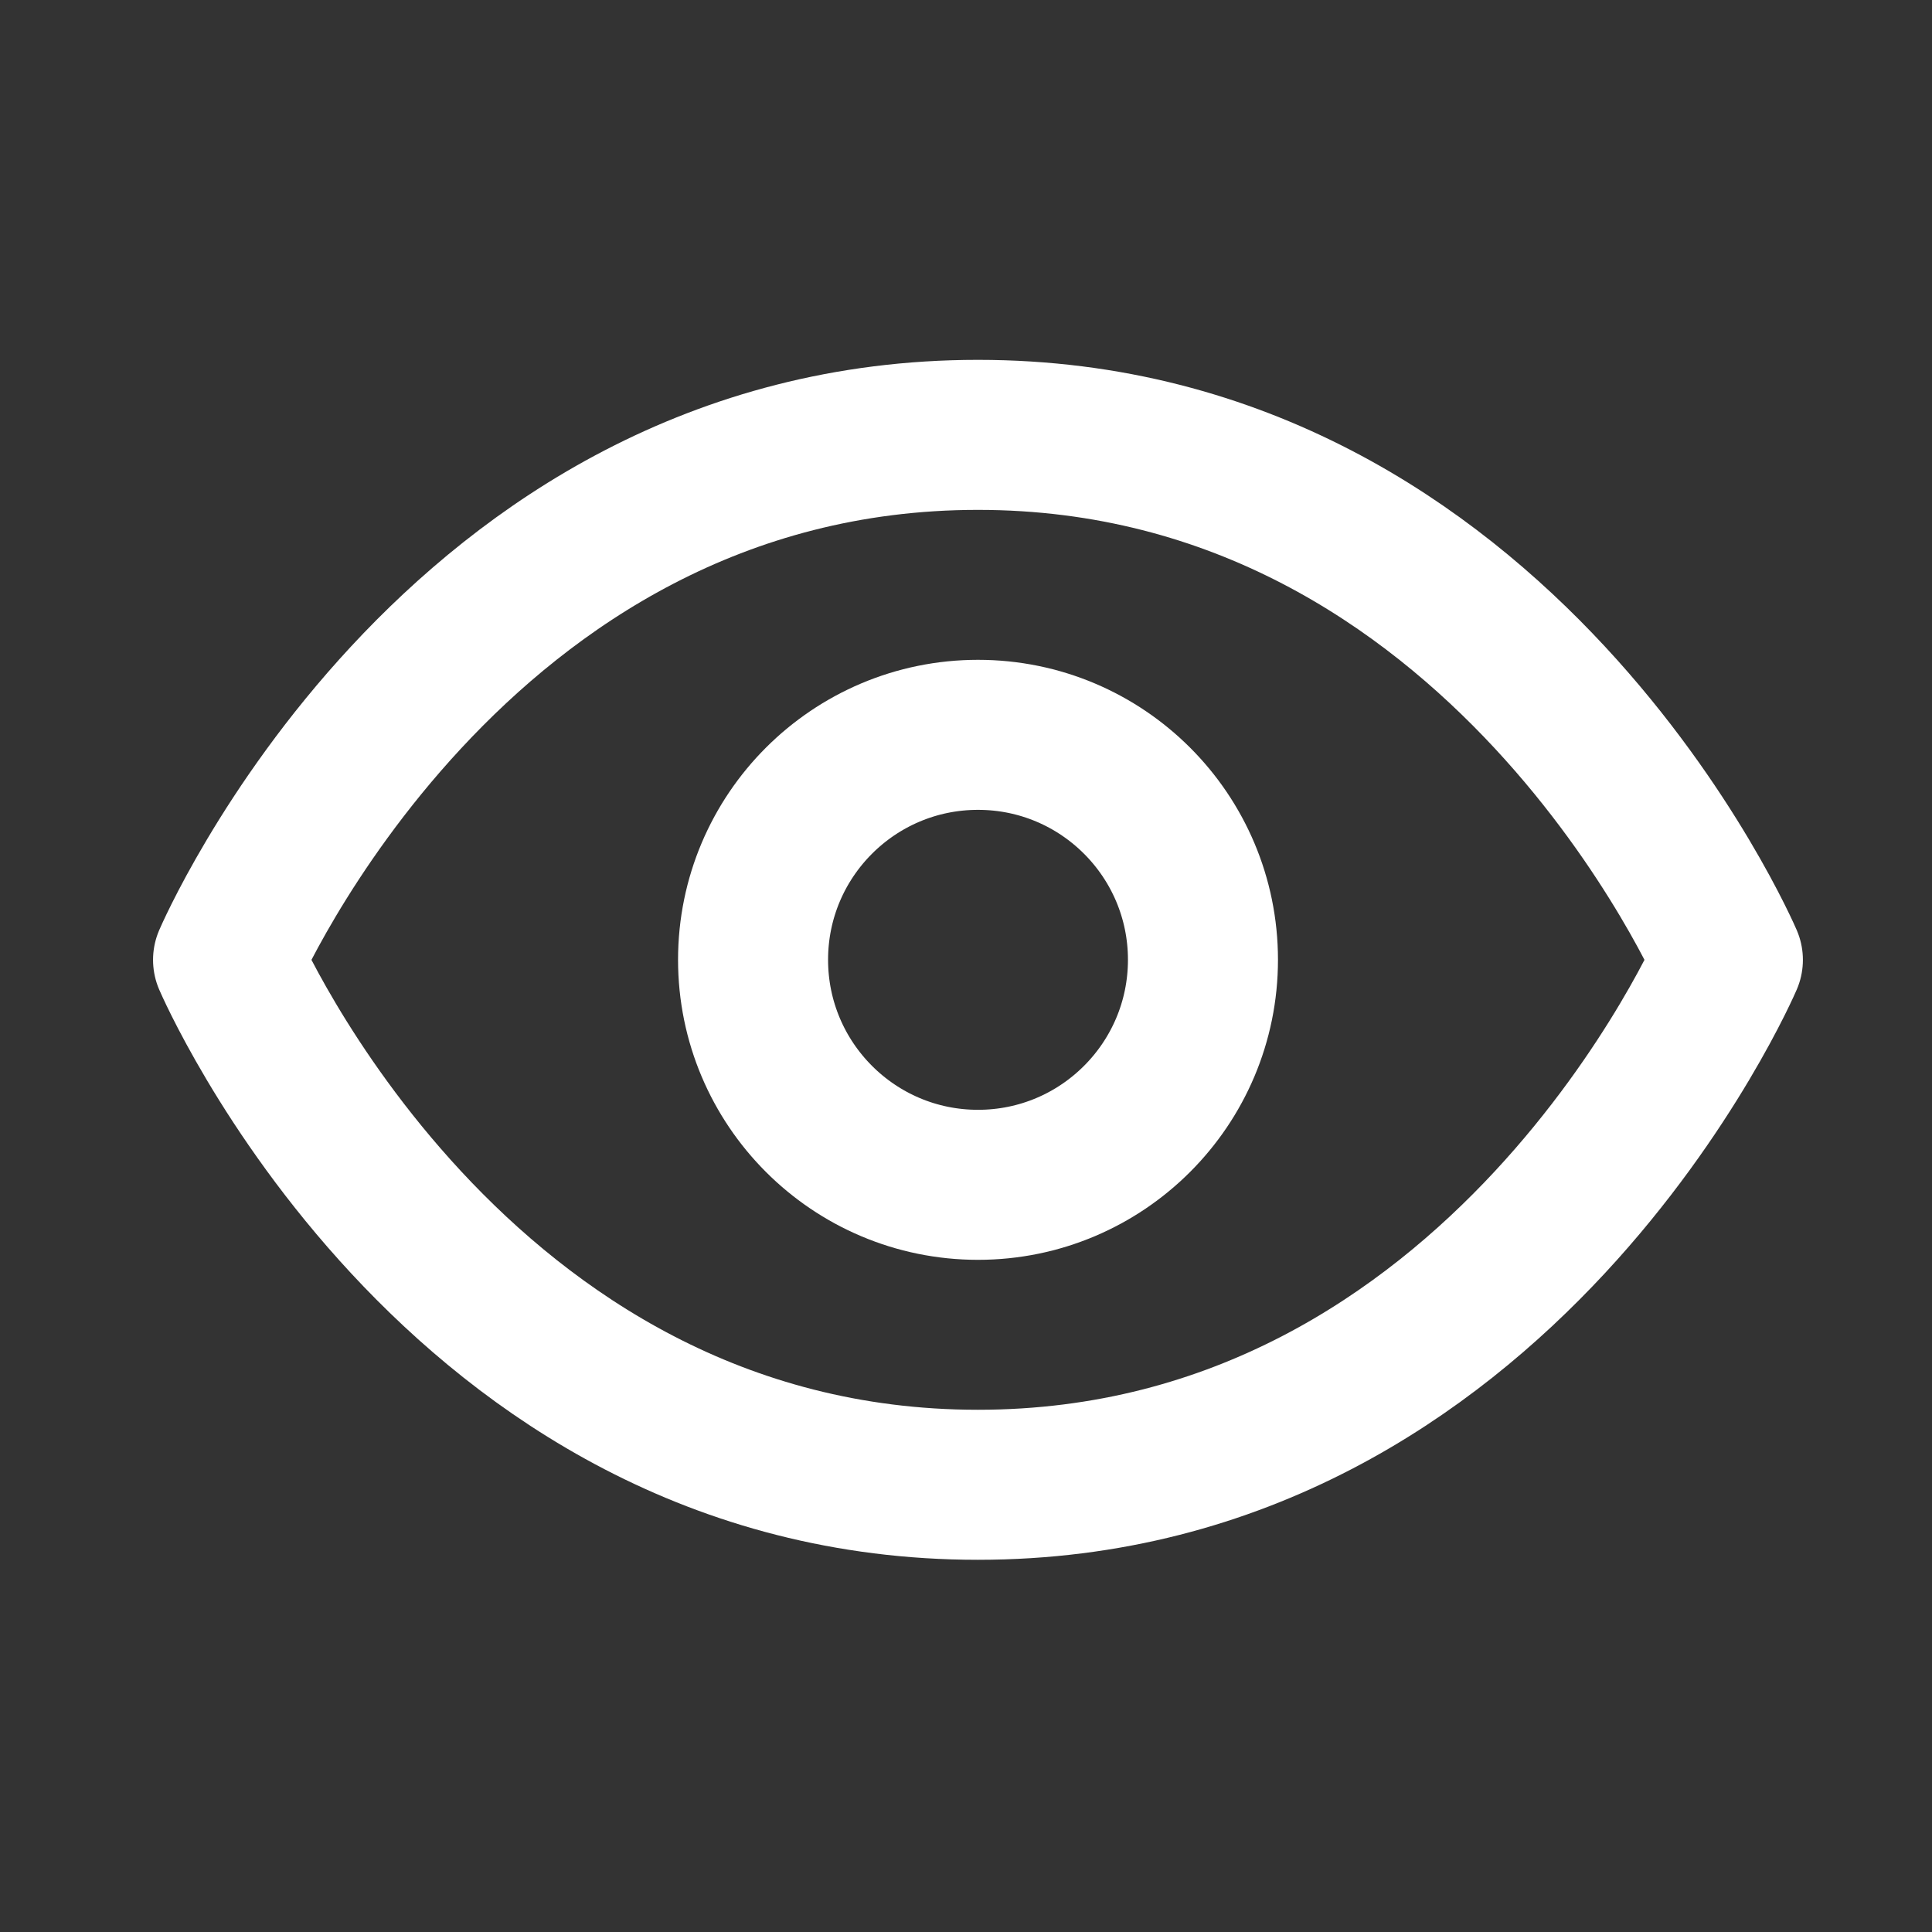
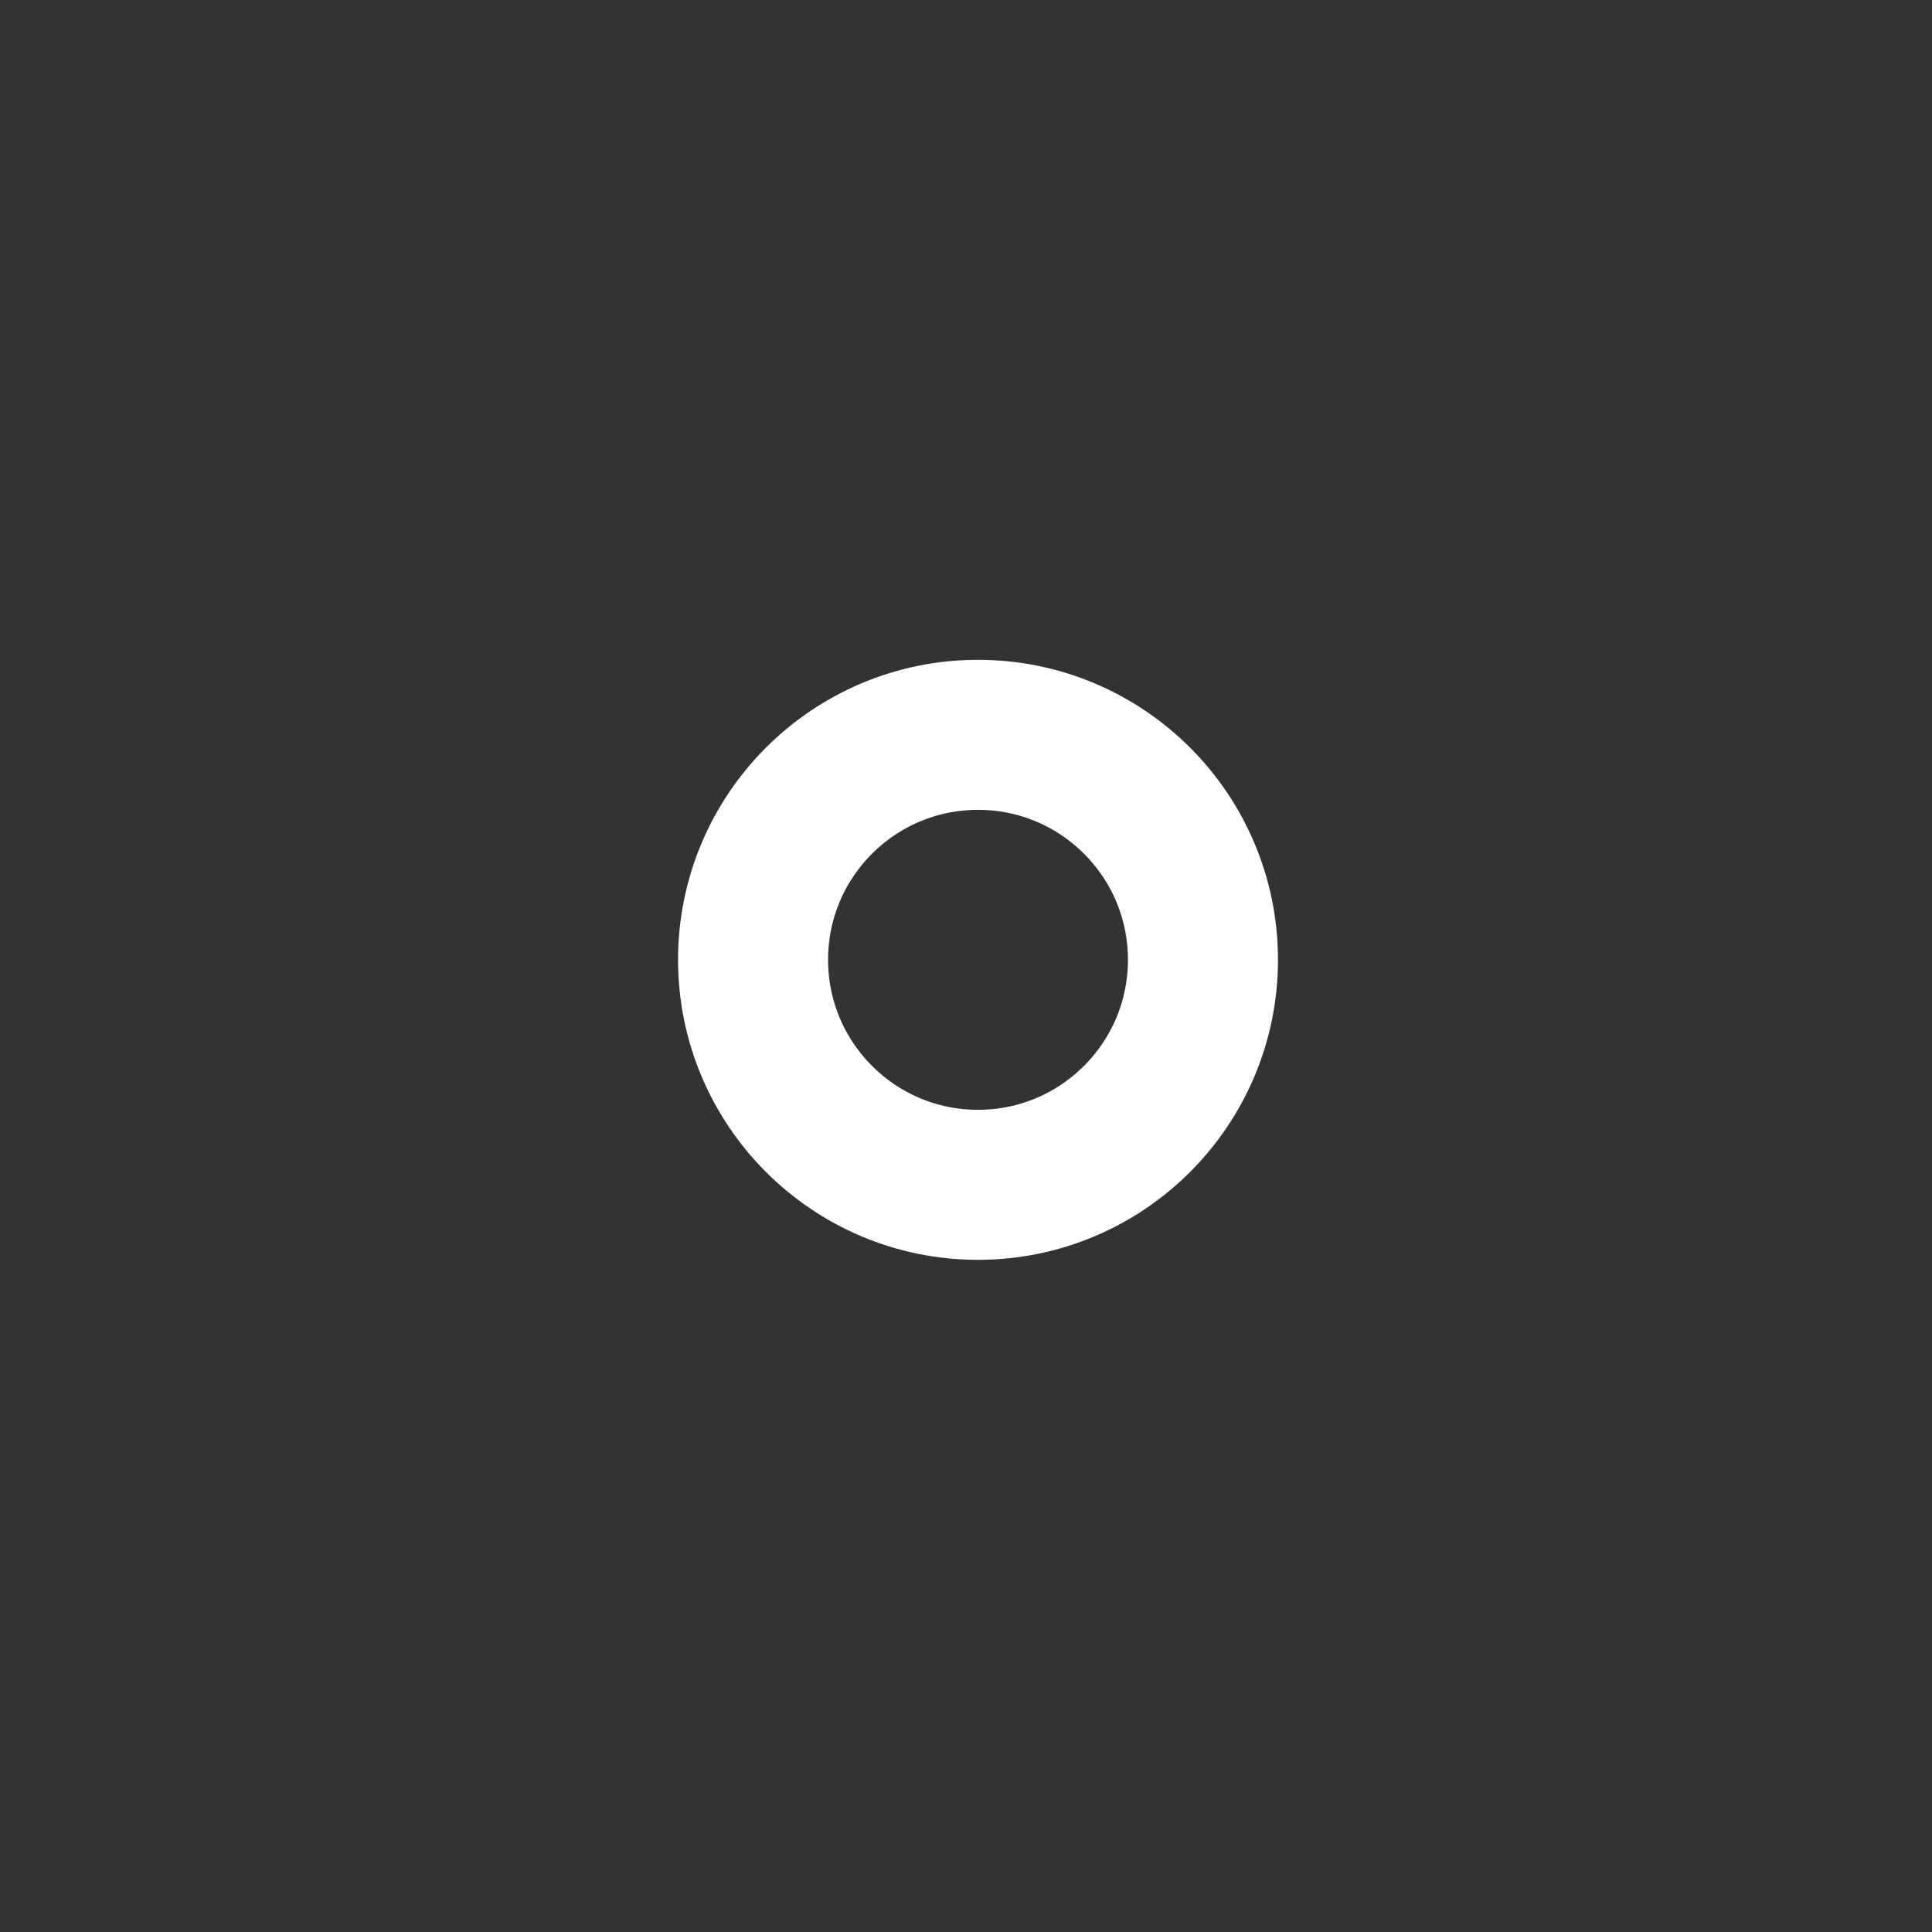
<svg xmlns="http://www.w3.org/2000/svg" width="23" height="23" viewBox="0 0 23 23" fill="none">
  <rect x="0" y="0" width="23" height="23" fill="#333333" stroke="none" />
-   <path d="M2.715 11.427C2.715 11.427 5.393 5.177 11.642 5.177C17.892 5.177 20.57 11.427 20.57 11.427C20.57 11.427 17.892 17.676 11.642 17.676C5.393 17.676 2.715 11.427 2.715 11.427Z" stroke="white" stroke-width="1.786" stroke-linecap="round" stroke-linejoin="round" />
  <path d="M11.643 14.105C13.122 14.105 14.321 12.905 14.321 11.426C14.321 9.947 13.122 8.748 11.643 8.748C10.164 8.748 8.965 9.947 8.965 11.426C8.965 12.905 10.164 14.105 11.643 14.105Z" stroke="white" stroke-width="1.786" stroke-linecap="round" stroke-linejoin="round" />
</svg>